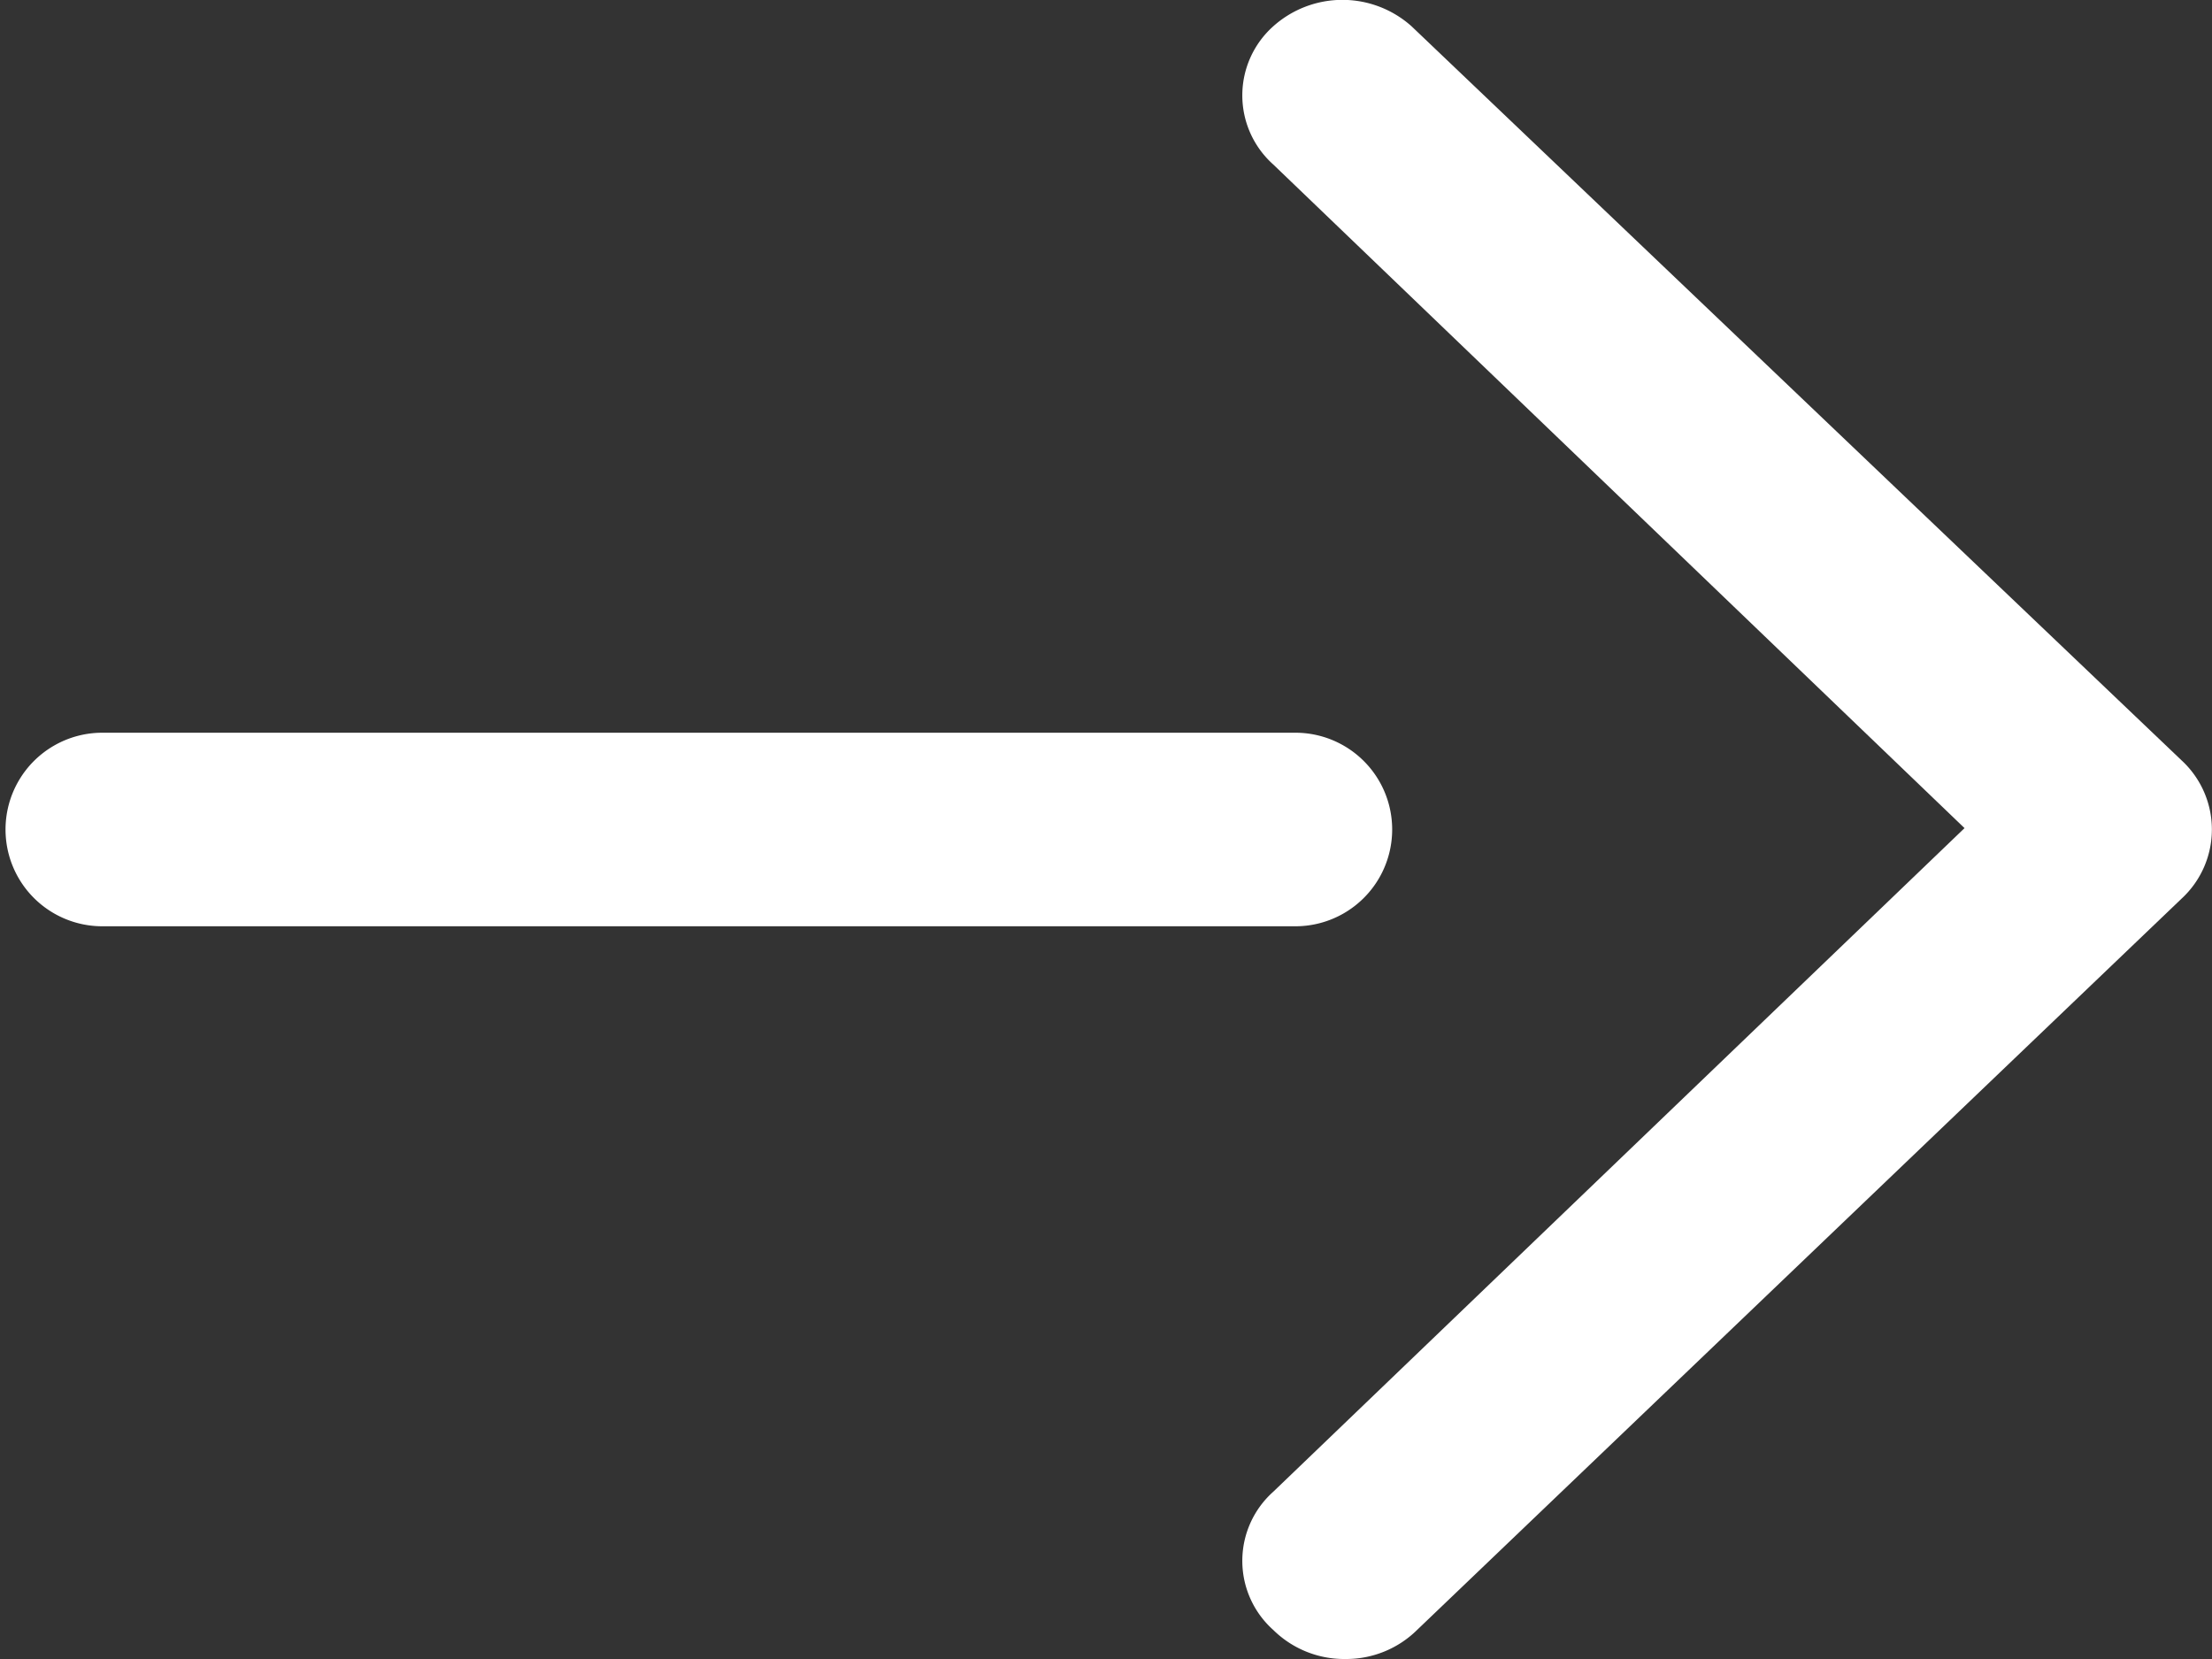
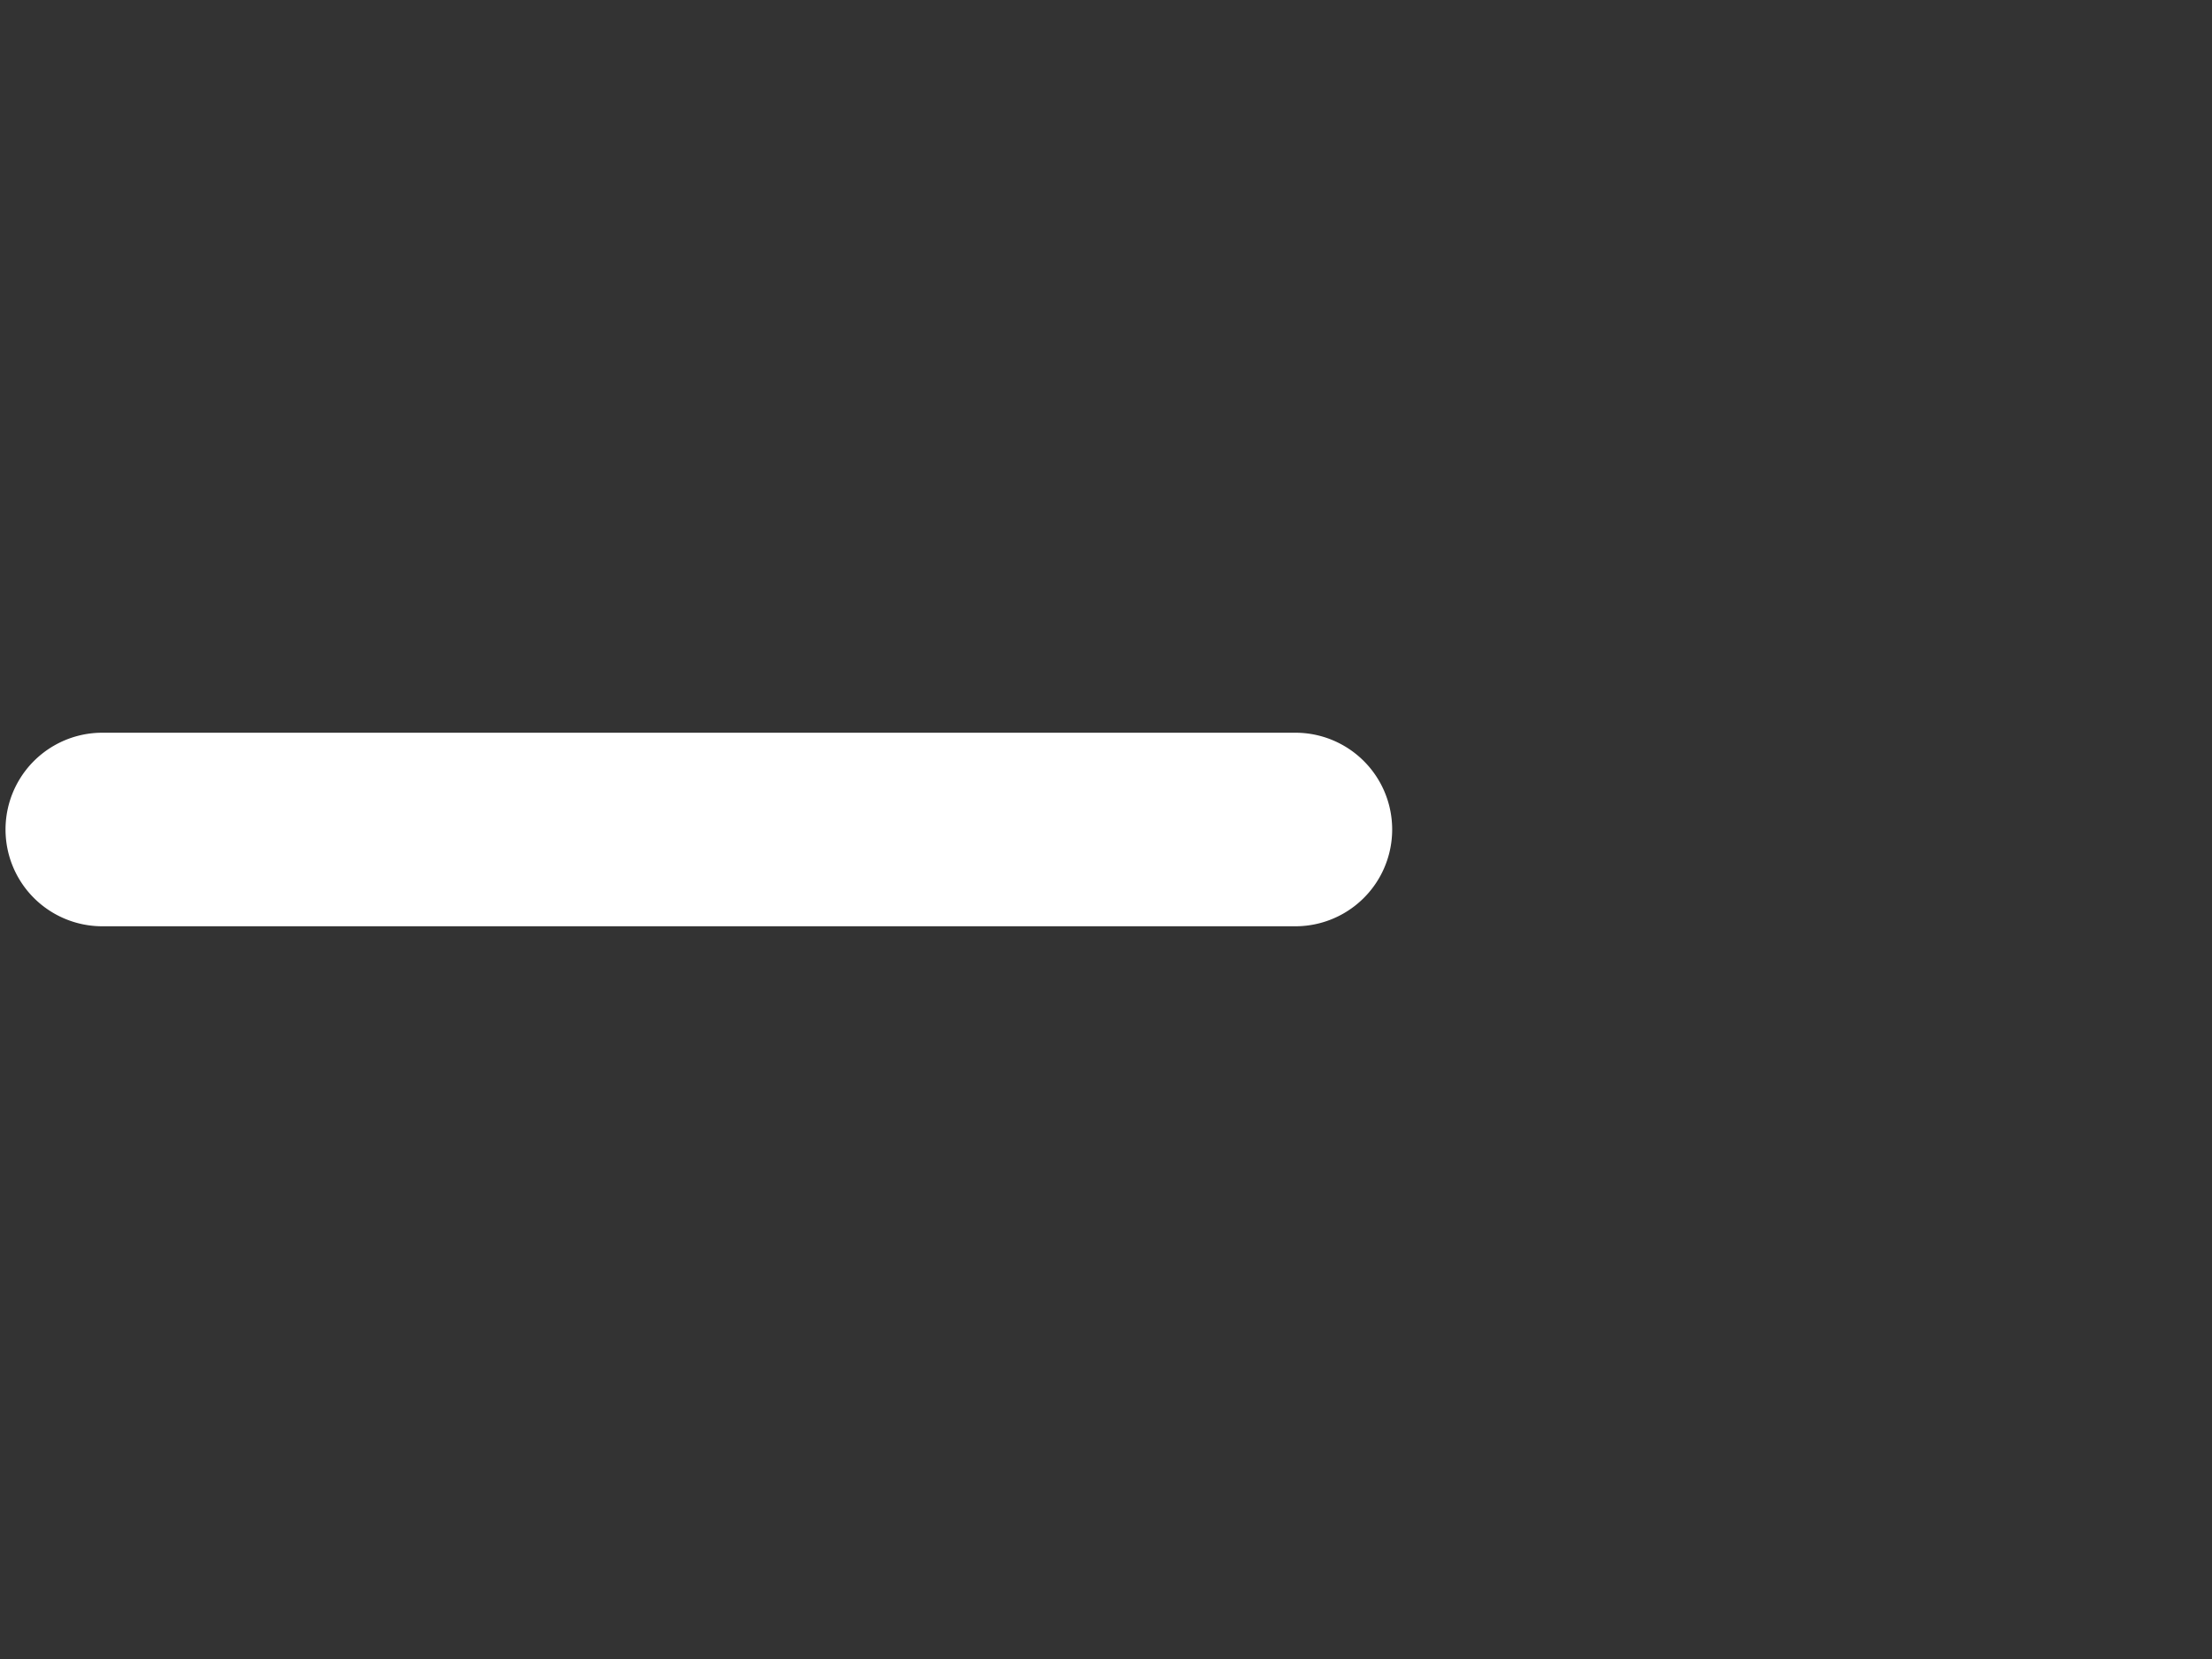
<svg xmlns="http://www.w3.org/2000/svg" viewBox="0 0 16 12">
  <rect x="0" y="0" width="16" height="12" fill="#333333" stroke="none" />
  <defs>
    <style>.cls-1{fill:#fff}</style>
  </defs>
  <g id="レイヤー_2" data-name="レイヤー 2">
    <g id="メニュー">
-       <path class="cls-1" d="M9.73 12a.73.73 0 01-.52-.21.67.67 0 010-1l5-4.8-5-4.8a.67.67 0 010-1 .75.75 0 011 0l5.57 5.31a.68.68 0 010 1l-5.53 5.29a.73.73 0 01-.52.21z" />
      <path class="cls-1" d="M9.37 6.7H.74a.7.7 0 110-1.4h8.63a.7.7 0 110 1.4z" />
    </g>
  </g>
</svg>